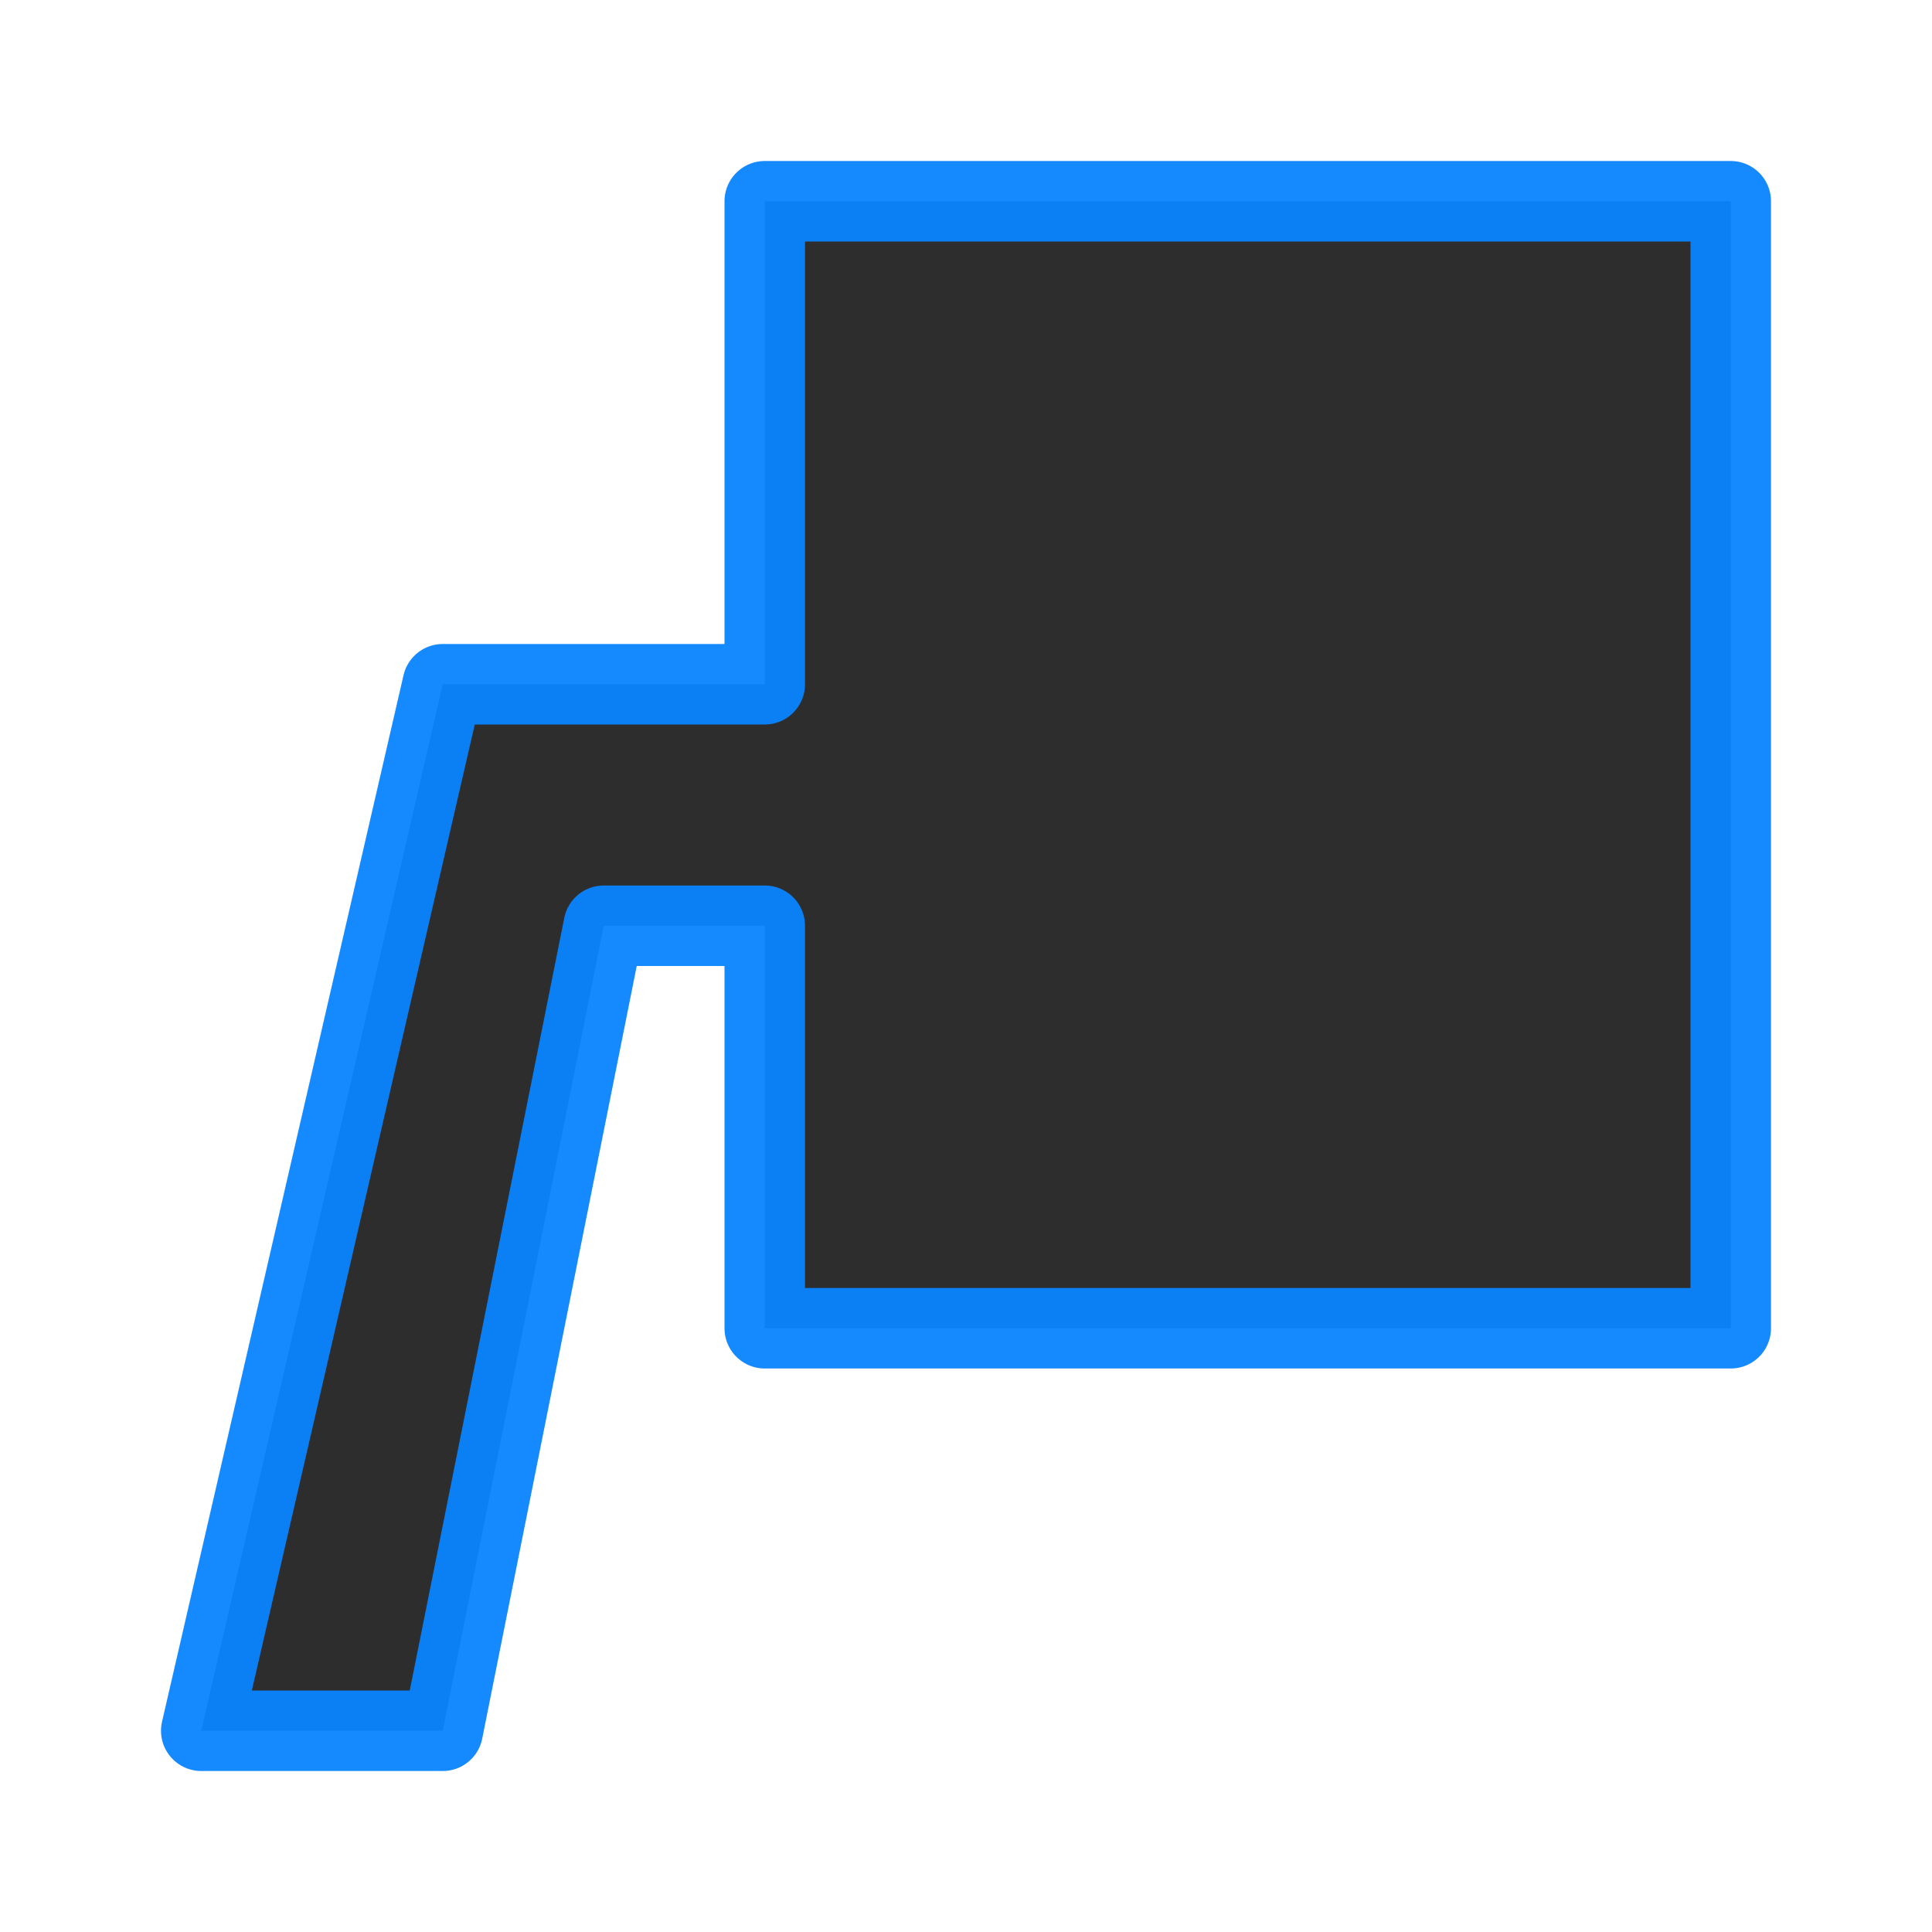
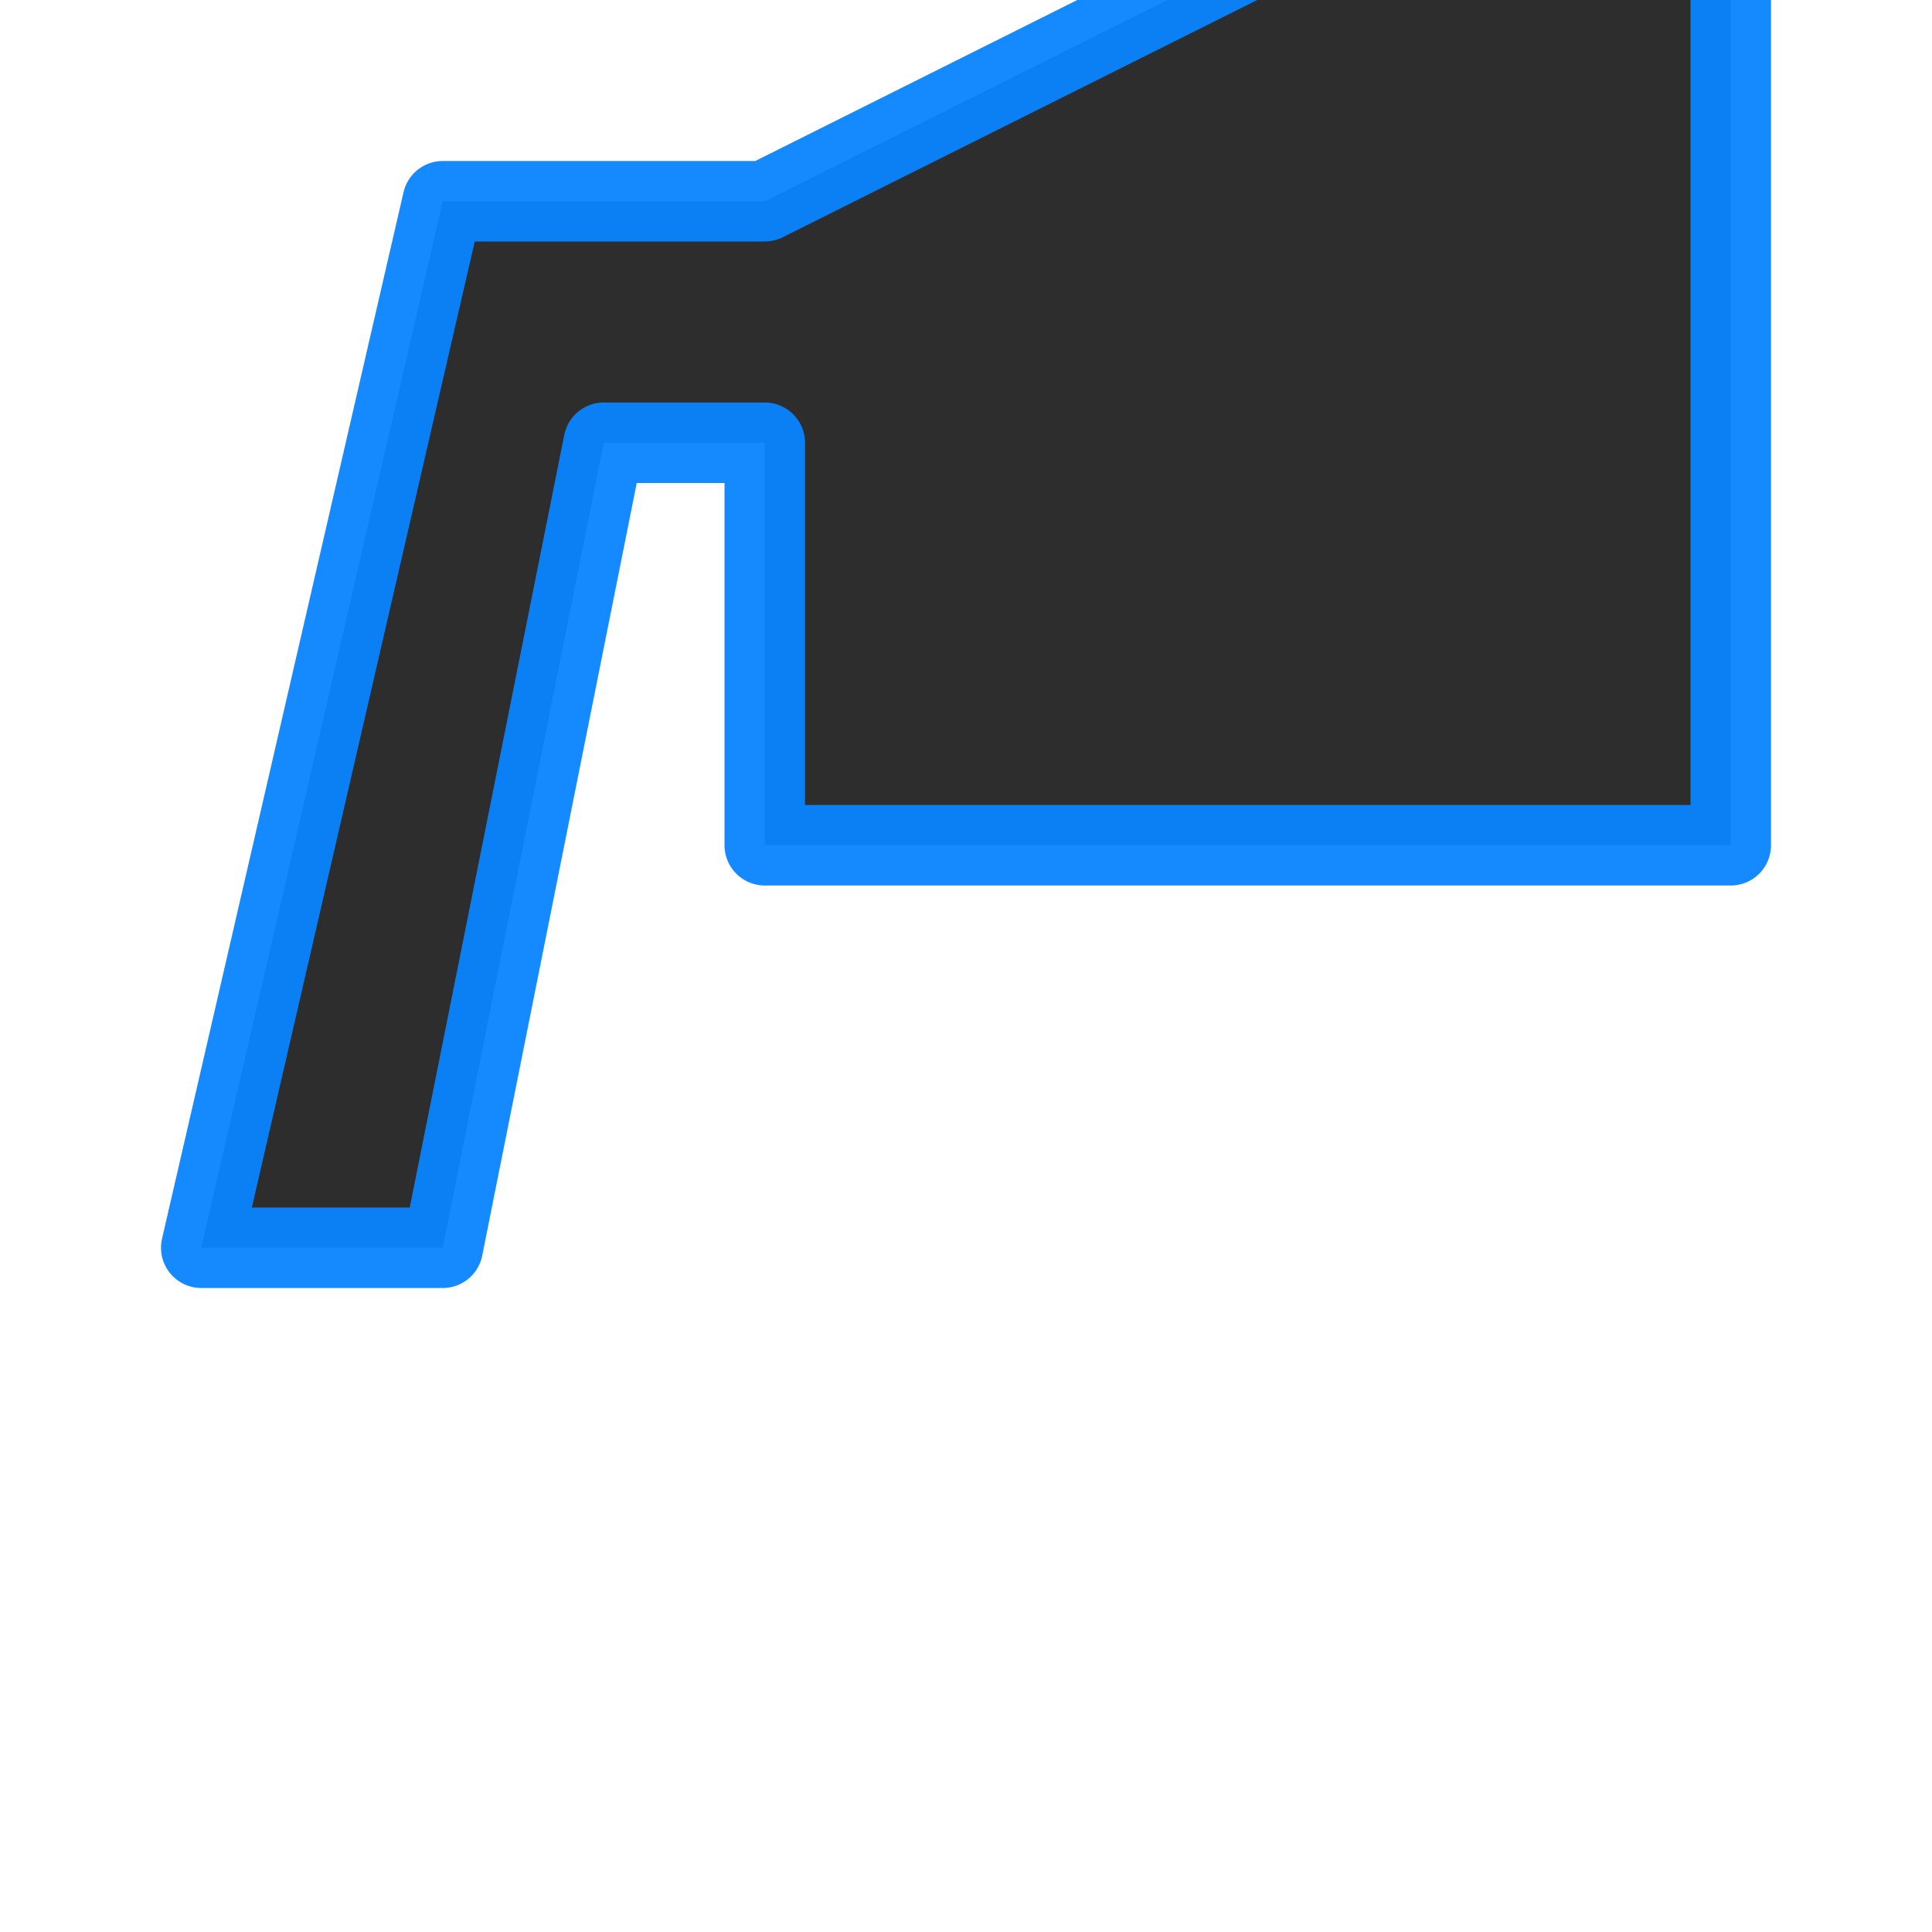
<svg xmlns="http://www.w3.org/2000/svg" viewBox="0 0 24 24">
  <linearGradient id="a" gradientUnits="userSpaceOnUse" x1="12.678" x2="12.644" y1="21.559" y2="2.644">
    <stop offset="0" stop-color="#2d2d2d" />
    <stop offset="1" stop-color="#2d2d2d" />
  </linearGradient>
-   <path d="m9.5 2.5v6h-4l-3 13h3l2-10h2v5h12v-14z" fill="url(#a)" stroke="#0a84ff" stroke-linecap="round" stroke-linejoin="round" stroke-opacity=".953" />
+   <path d="m9.5 2.5h-4l-3 13h3l2-10h2v5h12v-14z" fill="url(#a)" stroke="#0a84ff" stroke-linecap="round" stroke-linejoin="round" stroke-opacity=".953" />
</svg>